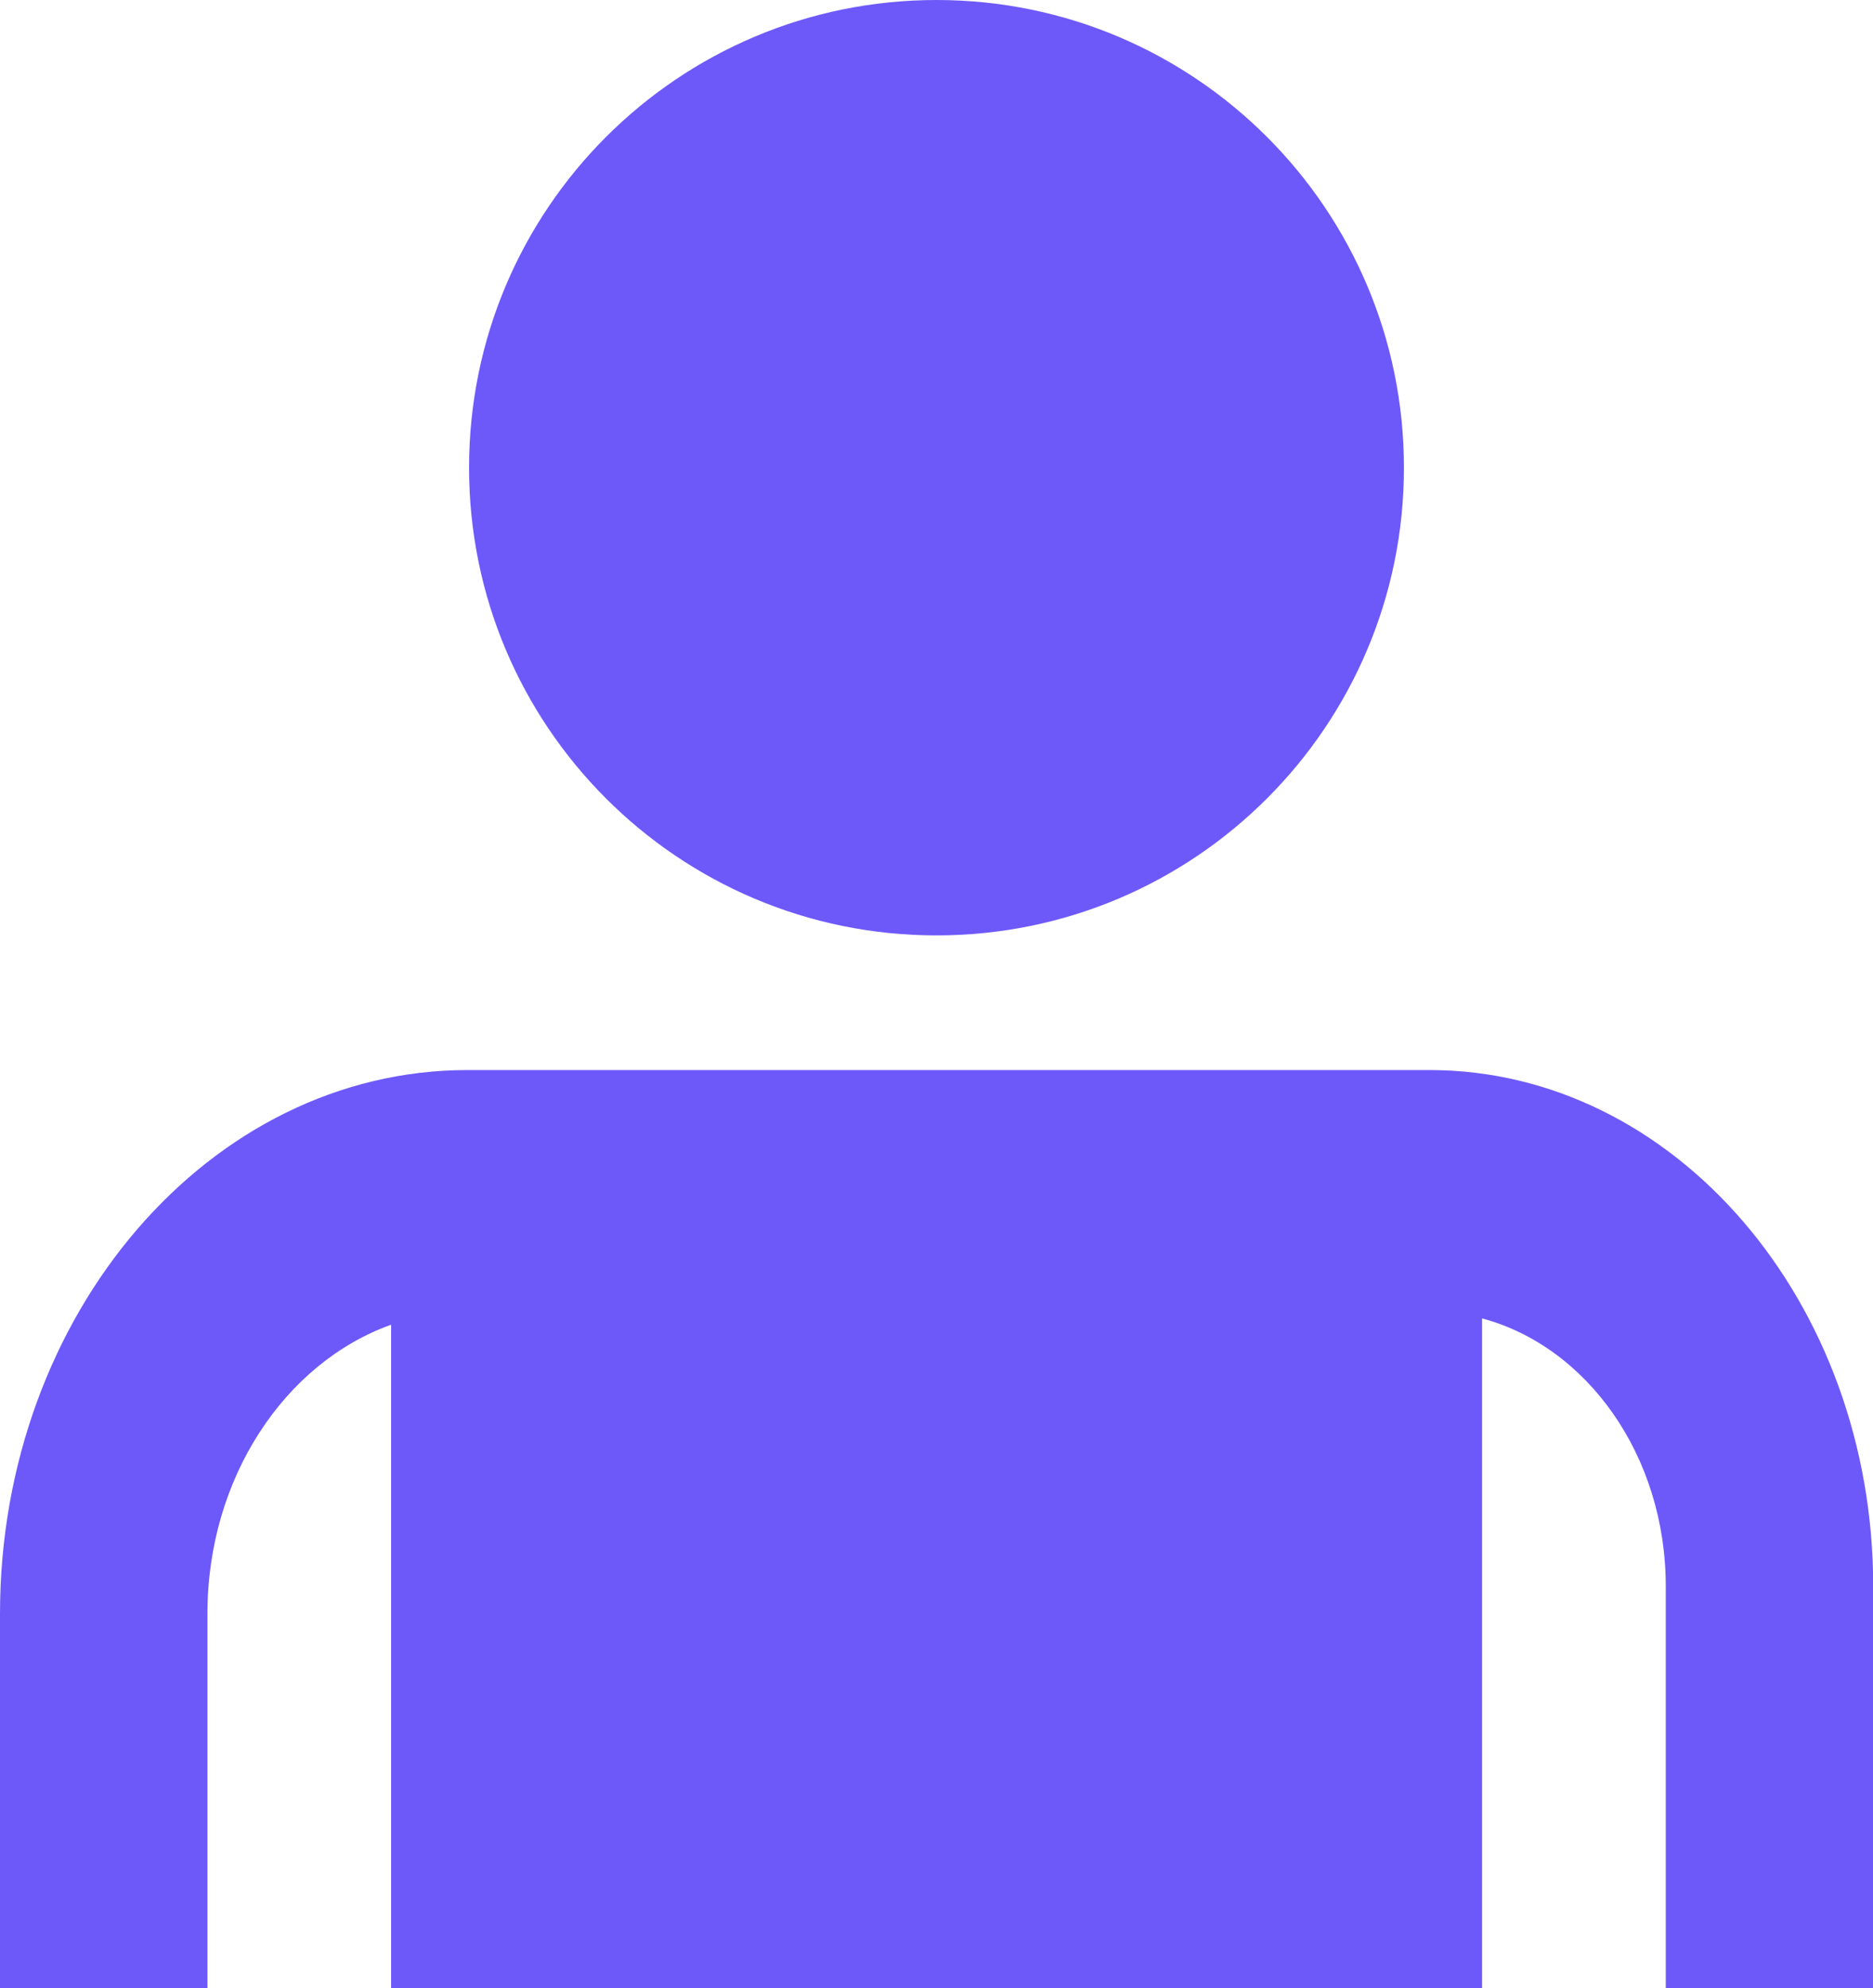
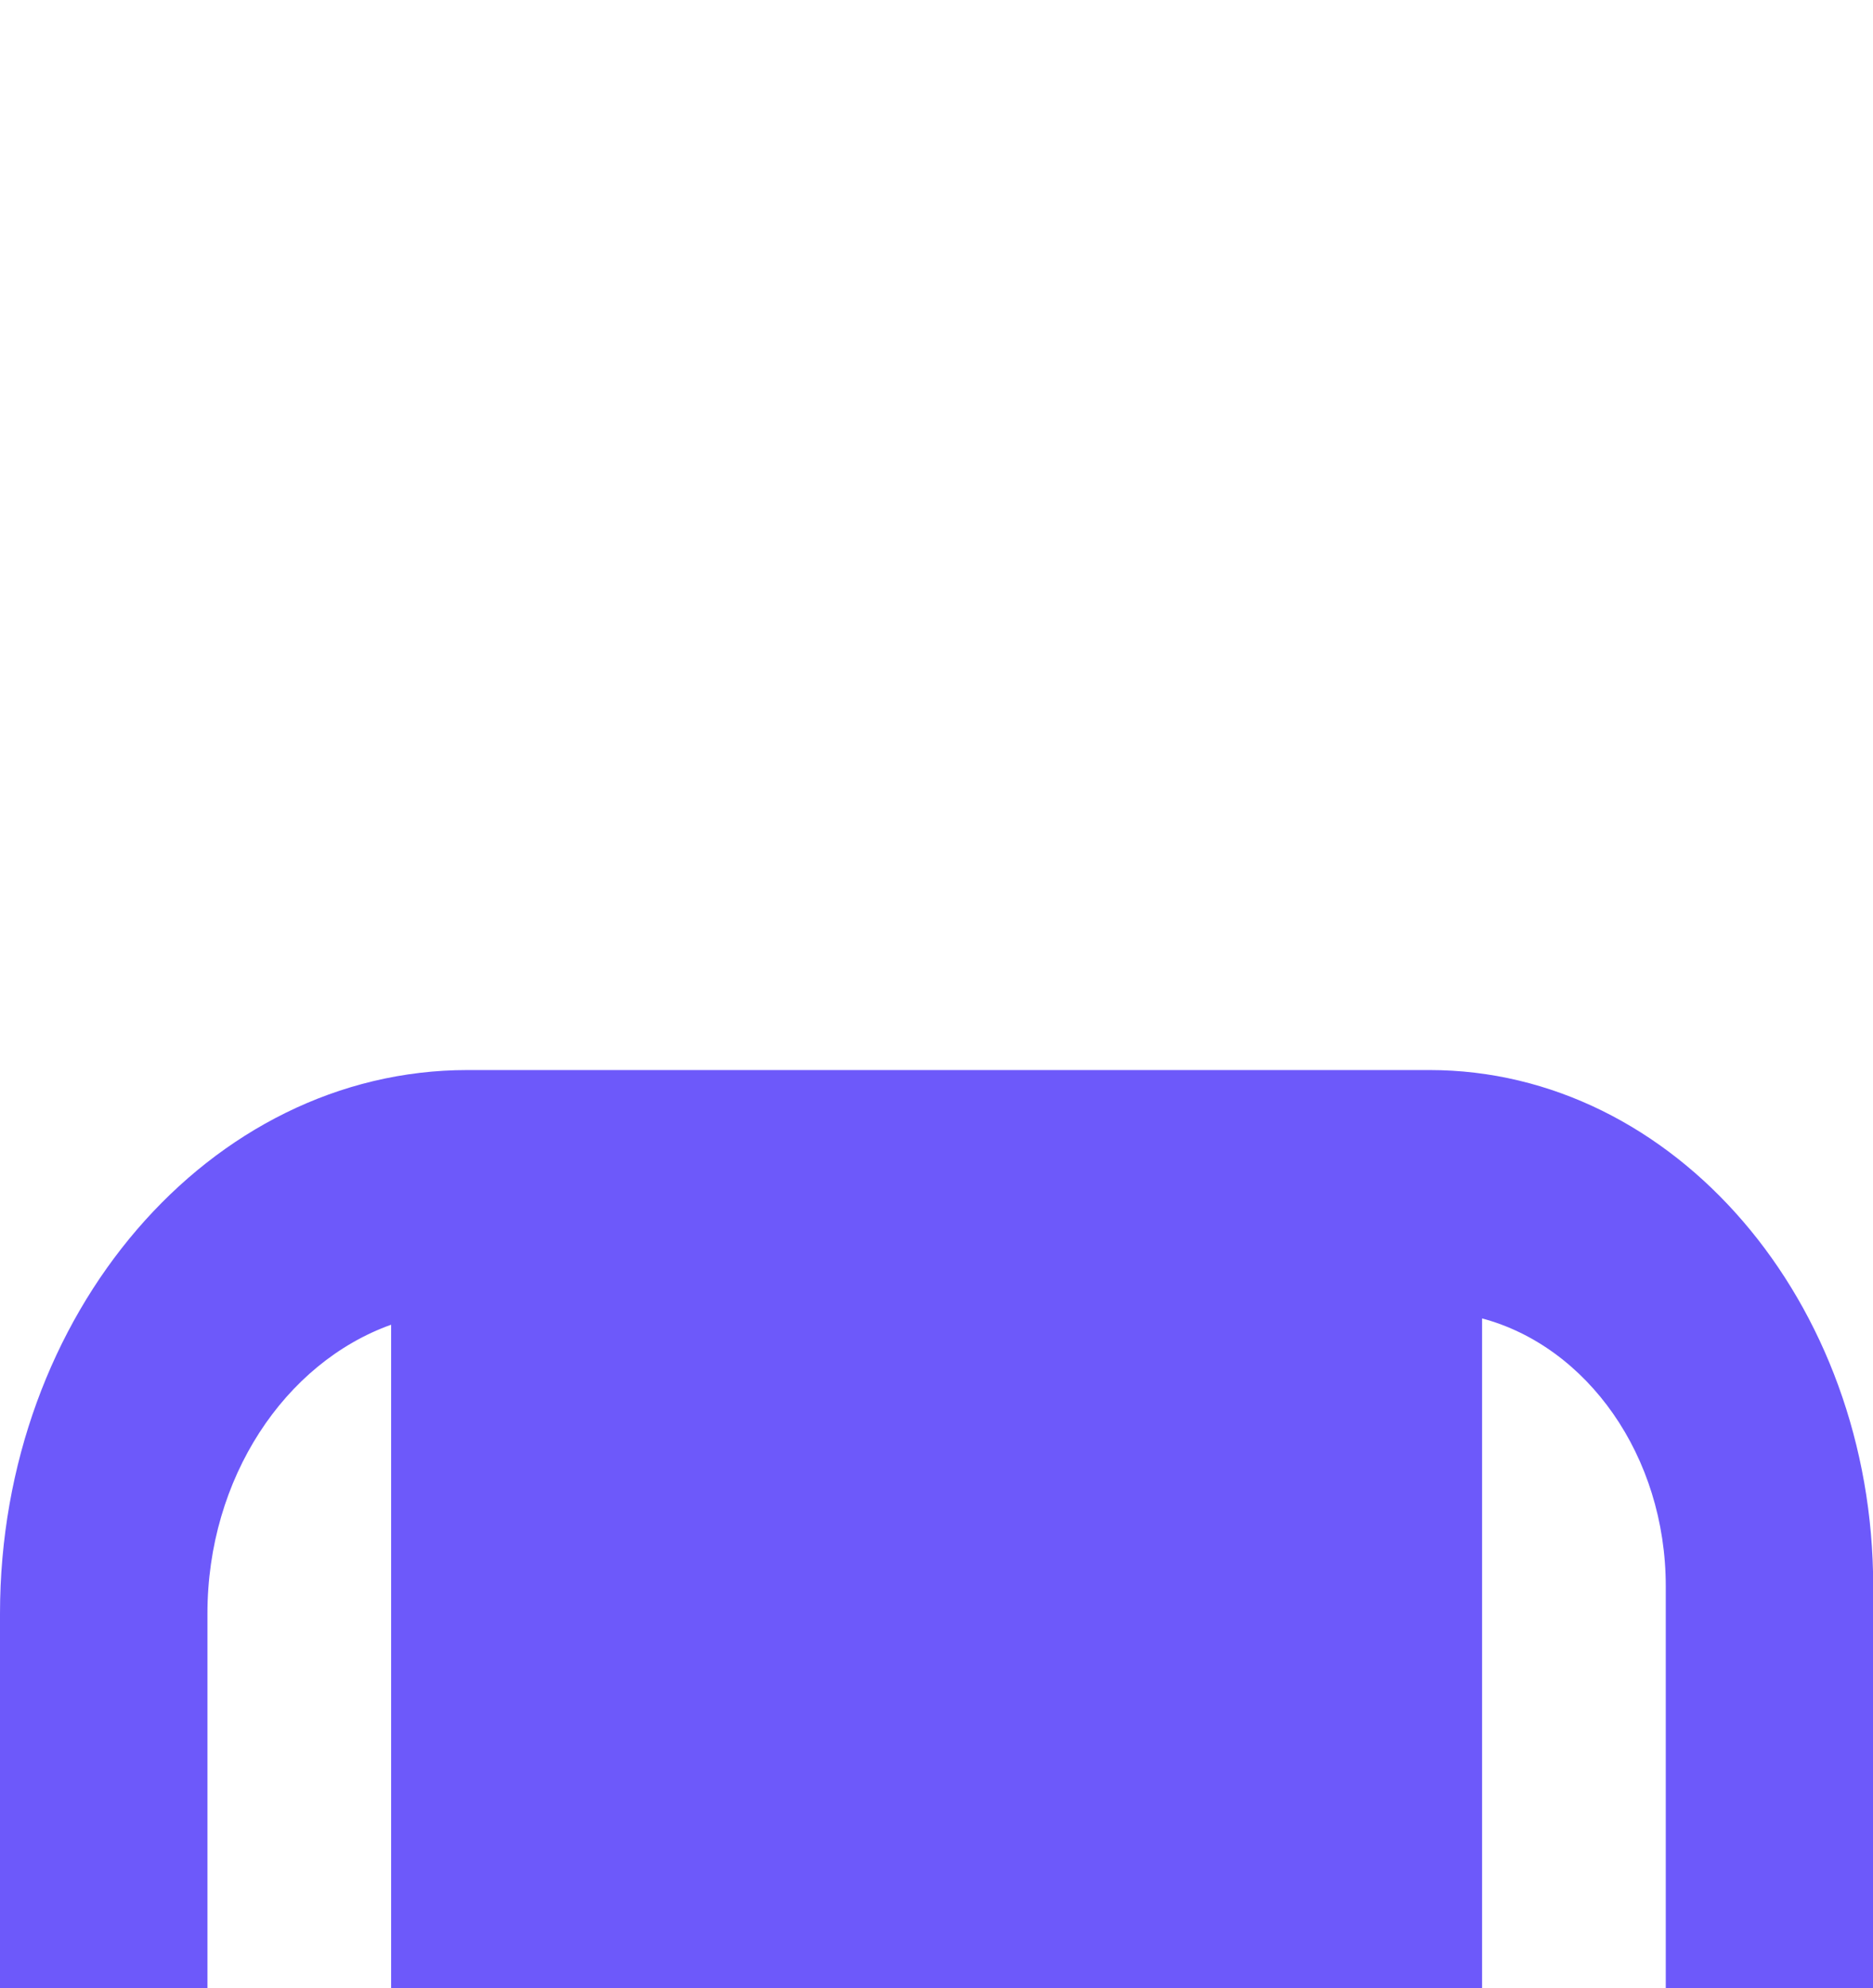
<svg xmlns="http://www.w3.org/2000/svg" id="Layer_1" data-name="Layer 1" viewBox="0 0 92.28 97.9">
  <defs>
    <style>
      .cls-1 {
        fill: #6d59fa;
        stroke-width: 0px;
      }
    </style>
  </defs>
-   <path class="cls-1" d="M46.14,46.06c12.72,0,23.03-10.31,23.03-23.03S58.86,0,46.14,0s-23.03,10.31-23.03,23.03,10.31,23.03,23.03,23.03Z" />
  <path class="cls-1" d="M10.22,97.9v-18.44c0-6.69,3.82-12.36,9.05-14.23v32.67h53.75v-32.98c5.17,1.38,9.05,6.76,9.05,13.19v19.79h10.22v-19.79c0-14.02-9.81-25.42-21.86-25.42H23.03c-12.7,0-23.03,12.01-23.03,26.77v18.44h10.22Z" />
</svg>